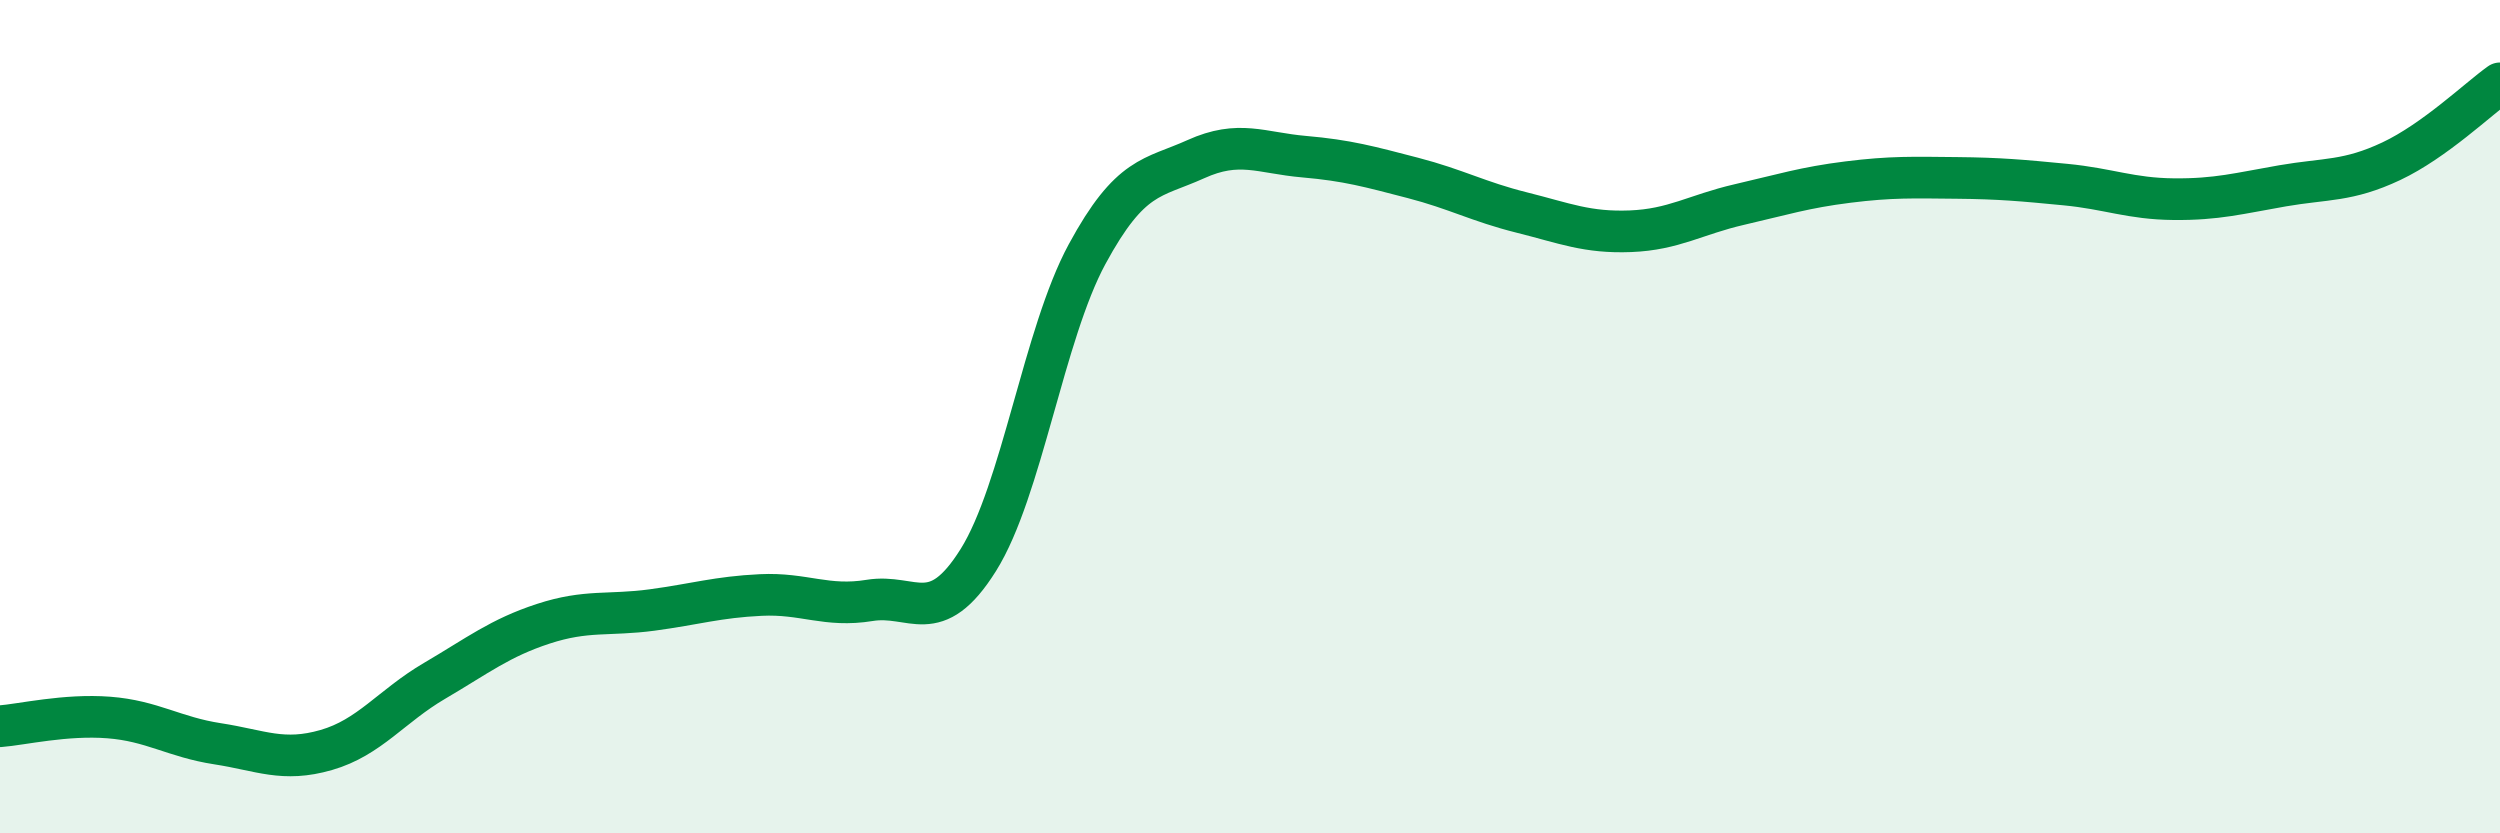
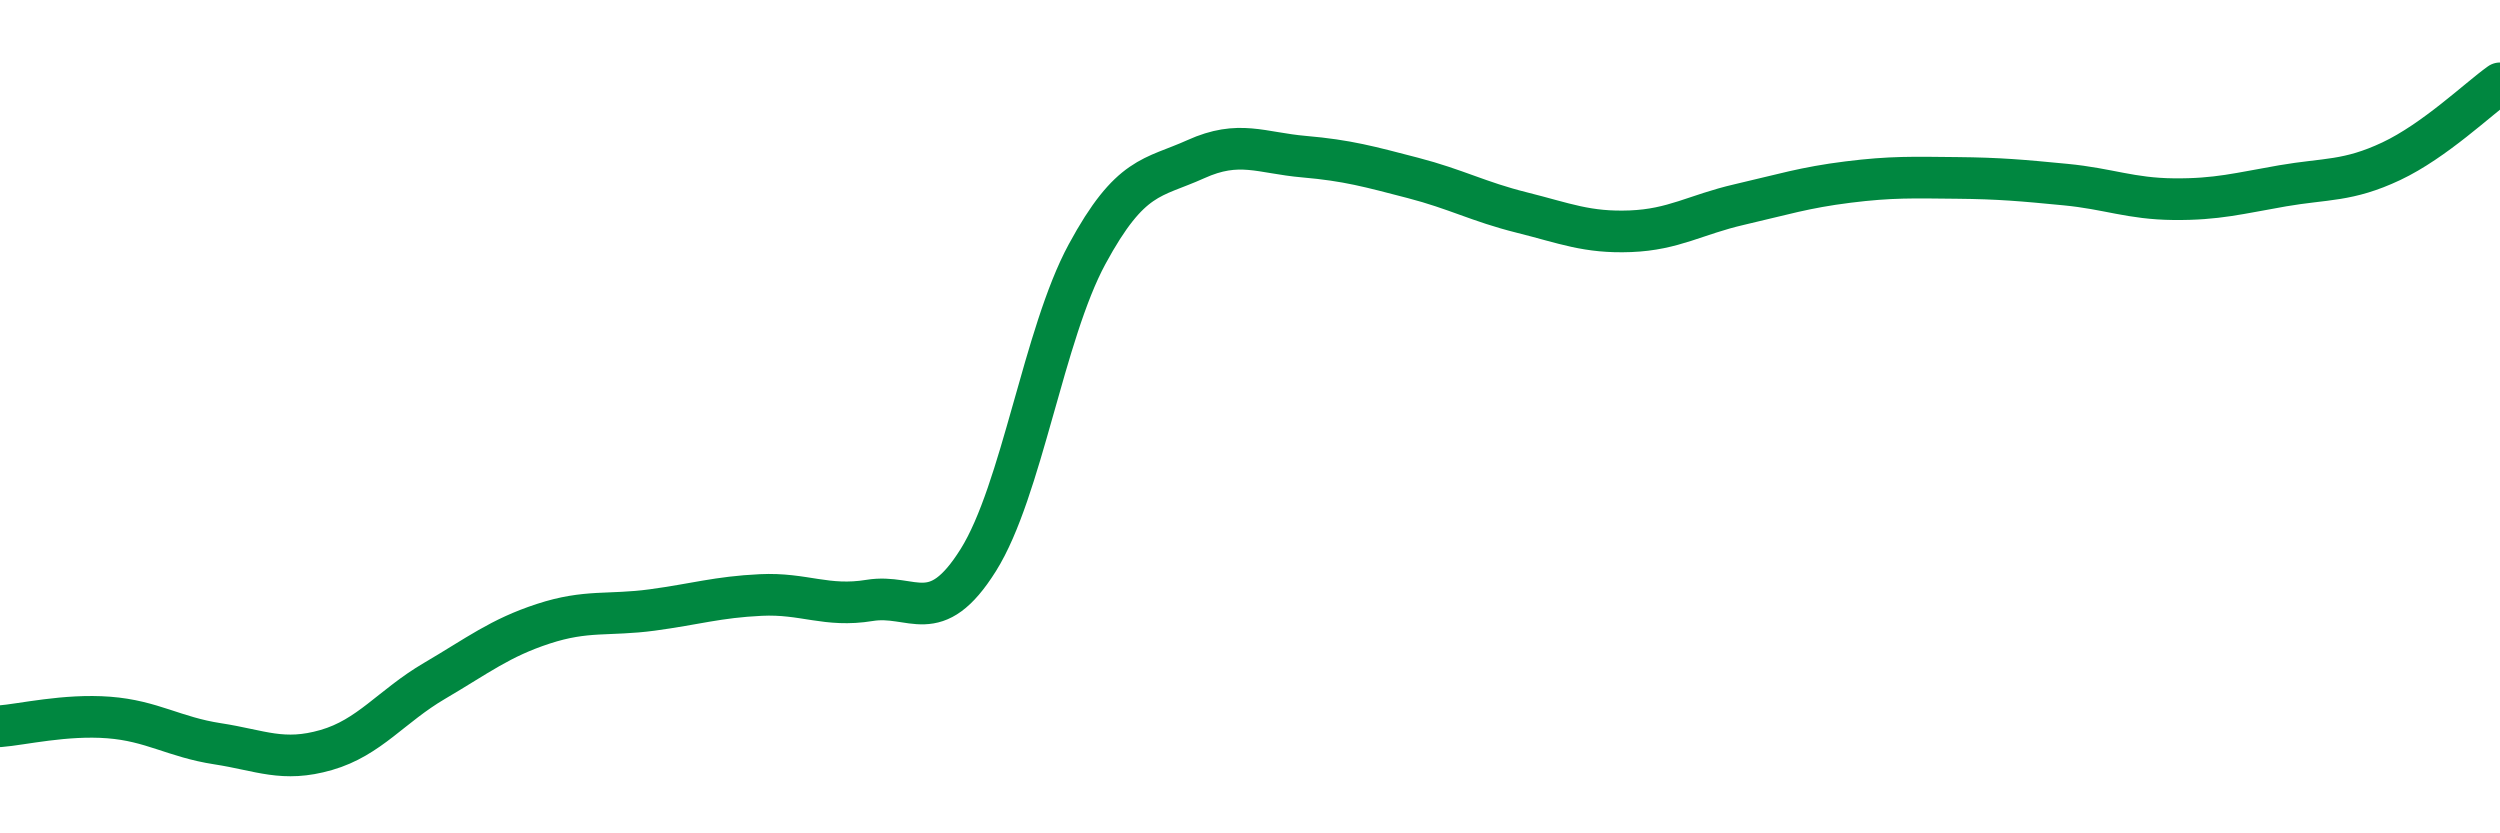
<svg xmlns="http://www.w3.org/2000/svg" width="60" height="20" viewBox="0 0 60 20">
-   <path d="M 0,17.43 C 0.52,17.39 1.57,17.14 2.61,17.22 C 3.65,17.3 4.18,17.69 5.22,17.85 C 6.26,18.01 6.79,18.3 7.83,18 C 8.87,17.7 9.39,16.95 10.43,16.34 C 11.47,15.73 12,15.31 13.04,14.97 C 14.08,14.63 14.61,14.78 15.65,14.64 C 16.69,14.5 17.22,14.33 18.26,14.28 C 19.3,14.23 19.83,14.58 20.87,14.41 C 21.91,14.24 22.44,15.1 23.48,13.44 C 24.52,11.78 25.05,8.02 26.09,6.1 C 27.13,4.18 27.66,4.29 28.7,3.82 C 29.74,3.35 30.26,3.67 31.3,3.76 C 32.34,3.85 32.87,4 33.91,4.27 C 34.95,4.54 35.48,4.84 36.52,5.1 C 37.56,5.36 38.09,5.59 39.13,5.55 C 40.17,5.51 40.7,5.15 41.74,4.91 C 42.78,4.67 43.31,4.5 44.35,4.37 C 45.39,4.24 45.92,4.26 46.96,4.27 C 48,4.28 48.53,4.33 49.57,4.43 C 50.61,4.53 51.13,4.77 52.17,4.78 C 53.21,4.79 53.74,4.64 54.78,4.46 C 55.82,4.28 56.35,4.36 57.39,3.87 C 58.43,3.38 59.48,2.37 60,2L60 20L0 20Z" fill="#008740" opacity="0.1" stroke-linecap="round" stroke-linejoin="round" />
  <path d="M 0,17.43 C 0.52,17.39 1.57,17.14 2.61,17.22 C 3.65,17.3 4.18,17.69 5.22,17.85 C 6.26,18.01 6.79,18.3 7.83,18 C 8.87,17.7 9.39,16.95 10.43,16.34 C 11.47,15.73 12,15.31 13.04,14.97 C 14.08,14.63 14.61,14.78 15.65,14.64 C 16.69,14.5 17.22,14.33 18.26,14.28 C 19.3,14.23 19.83,14.58 20.87,14.41 C 21.91,14.24 22.44,15.1 23.48,13.44 C 24.52,11.78 25.05,8.02 26.09,6.1 C 27.13,4.18 27.66,4.29 28.7,3.82 C 29.74,3.35 30.26,3.67 31.3,3.76 C 32.34,3.85 32.87,4 33.91,4.27 C 34.95,4.54 35.48,4.84 36.52,5.1 C 37.56,5.36 38.09,5.59 39.13,5.55 C 40.17,5.51 40.7,5.15 41.74,4.91 C 42.78,4.67 43.31,4.5 44.35,4.37 C 45.39,4.24 45.92,4.26 46.96,4.27 C 48,4.28 48.53,4.33 49.57,4.43 C 50.61,4.53 51.13,4.77 52.17,4.78 C 53.21,4.79 53.74,4.64 54.78,4.46 C 55.82,4.28 56.35,4.36 57.39,3.87 C 58.43,3.38 59.48,2.37 60,2" stroke="#008740" stroke-width="1" fill="none" stroke-linecap="round" stroke-linejoin="round" />
</svg>